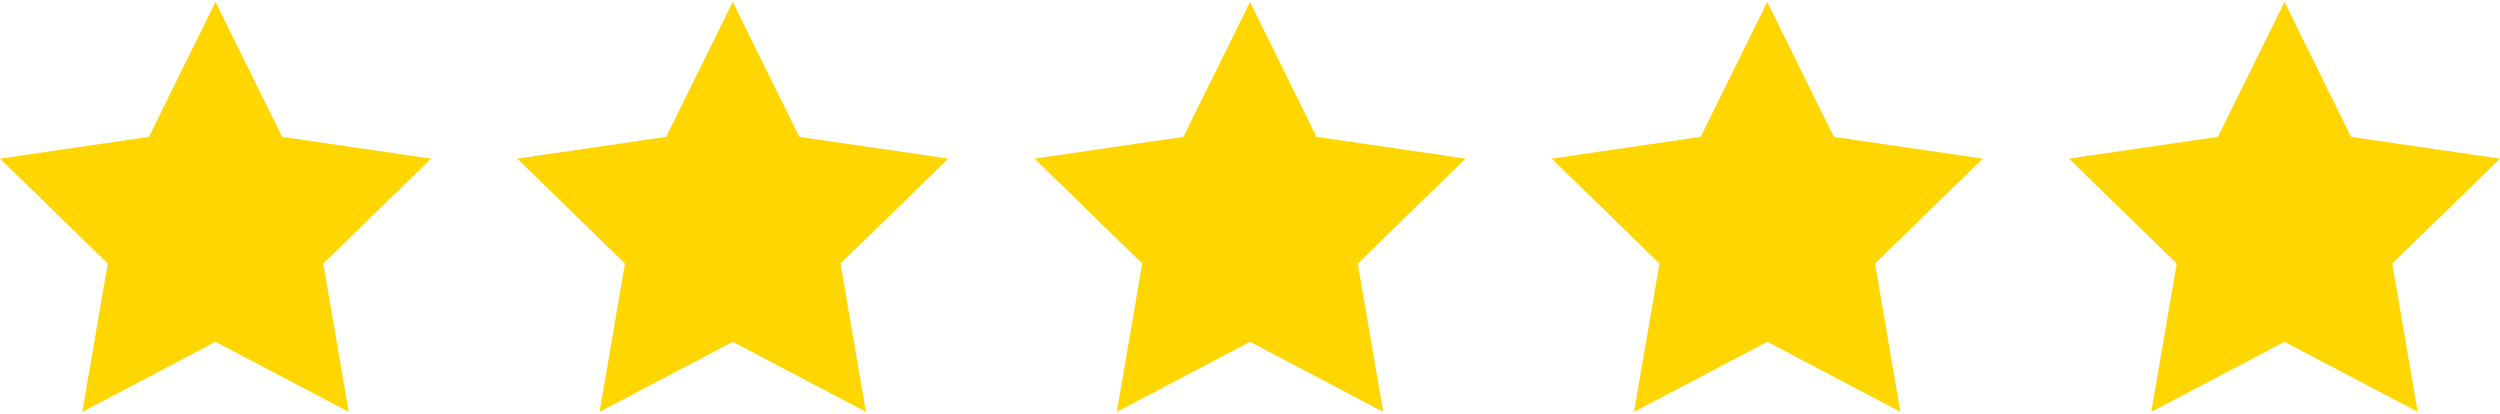
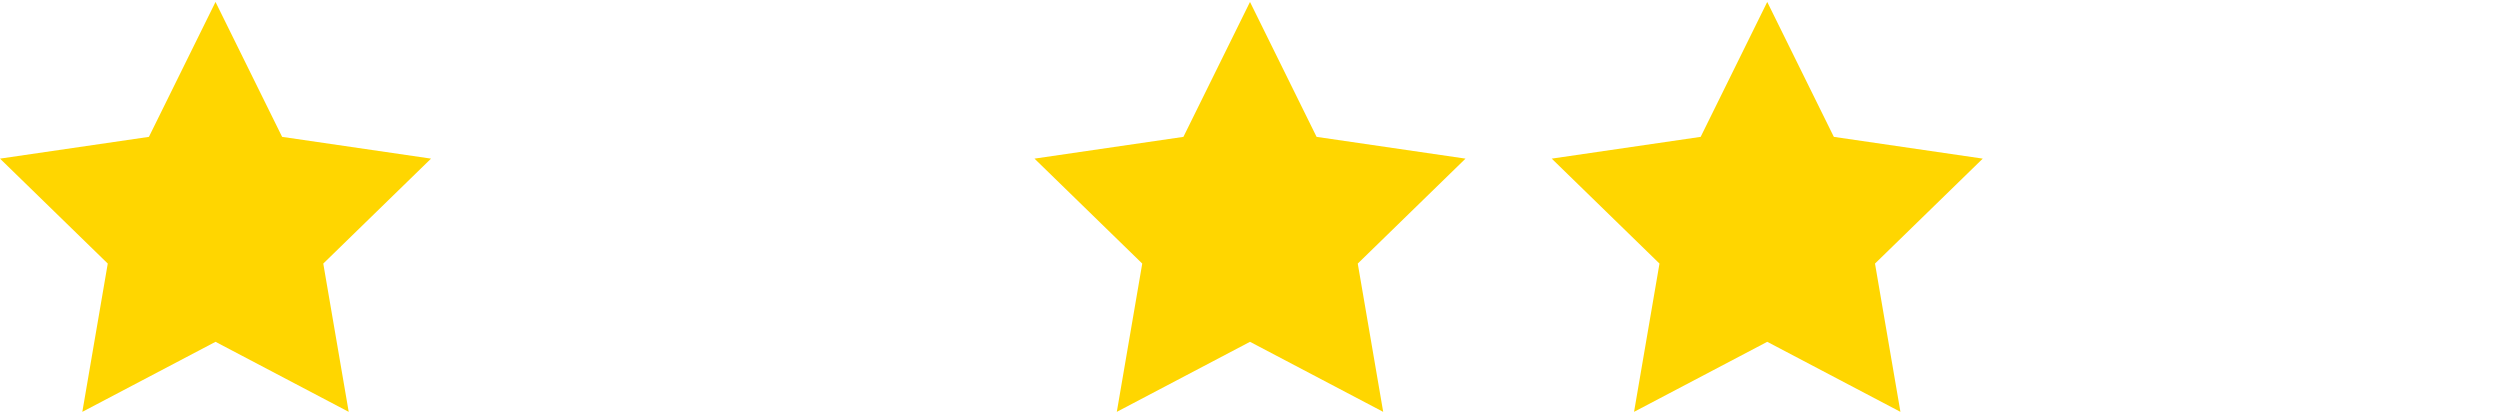
<svg xmlns="http://www.w3.org/2000/svg" width="145" height="24" viewBox="0 0 145 24" fill="none">
  <path d="M12.5 0.113L16.363 7.938L25 9.2L18.75 15.287L20.225 23.887L12.5 19.825L4.775 23.887L6.25 15.287L0 9.2L8.637 7.938L12.5 0.113Z" fill="#FFD600" />
-   <path d="M42.5 0.113L46.362 7.938L55 9.2L48.75 15.287L50.225 23.887L42.5 19.825L34.775 23.887L36.25 15.287L30 9.2L38.638 7.938L42.5 0.113Z" fill="#FFD600" />
  <path d="M72.5 0.113L76.362 7.938L85 9.2L78.75 15.287L80.225 23.887L72.5 19.825L64.775 23.887L66.25 15.287L60 9.2L68.638 7.938L72.5 0.113Z" fill="#FFD600" />
  <path d="M102.5 0.113L106.363 7.938L115 9.2L108.75 15.287L110.225 23.887L102.5 19.825L94.775 23.887L96.25 15.287L90 9.2L98.638 7.938L102.5 0.113Z" fill="#FFD600" />
-   <path d="M132.5 0.113L136.363 7.938L145 9.2L138.75 15.287L140.225 23.887L132.5 19.825L124.775 23.887L126.25 15.287L120 9.2L128.638 7.938L132.5 0.113Z" fill="#FFD600" />
</svg>